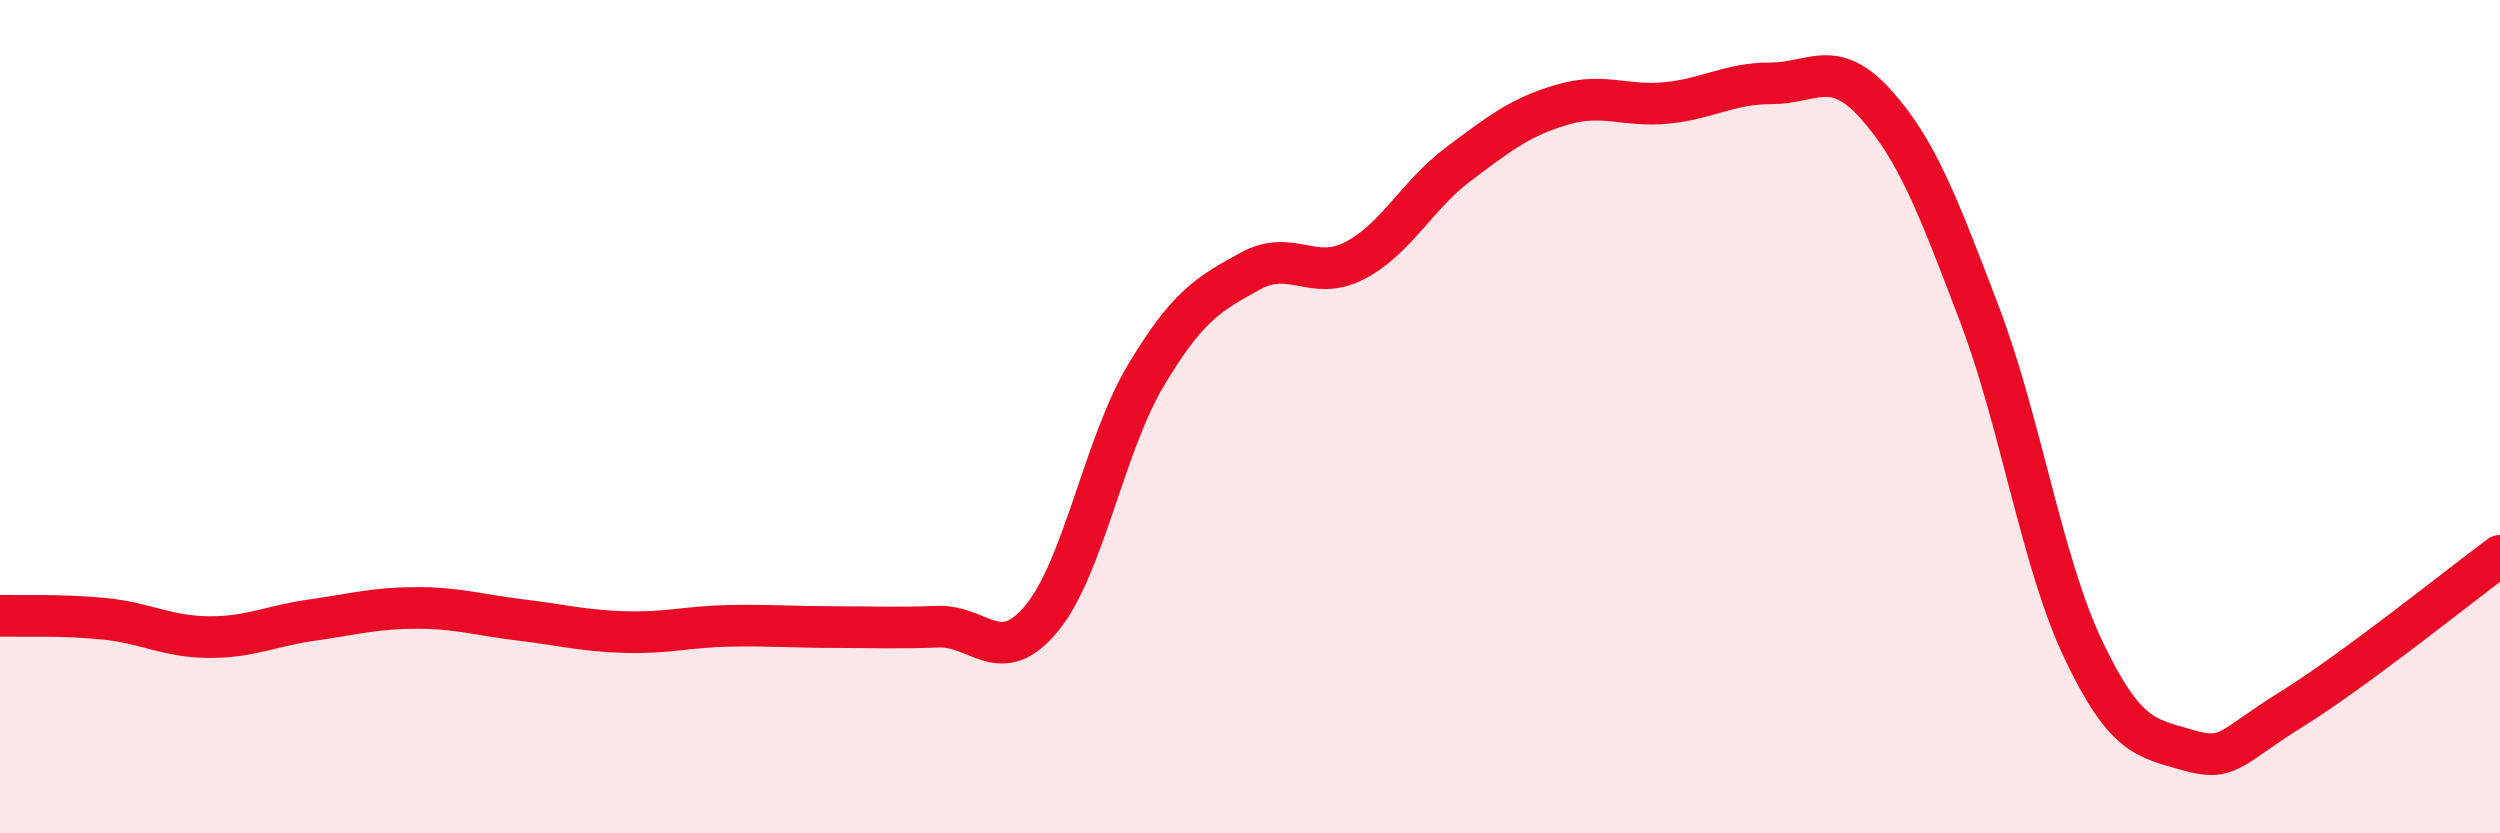
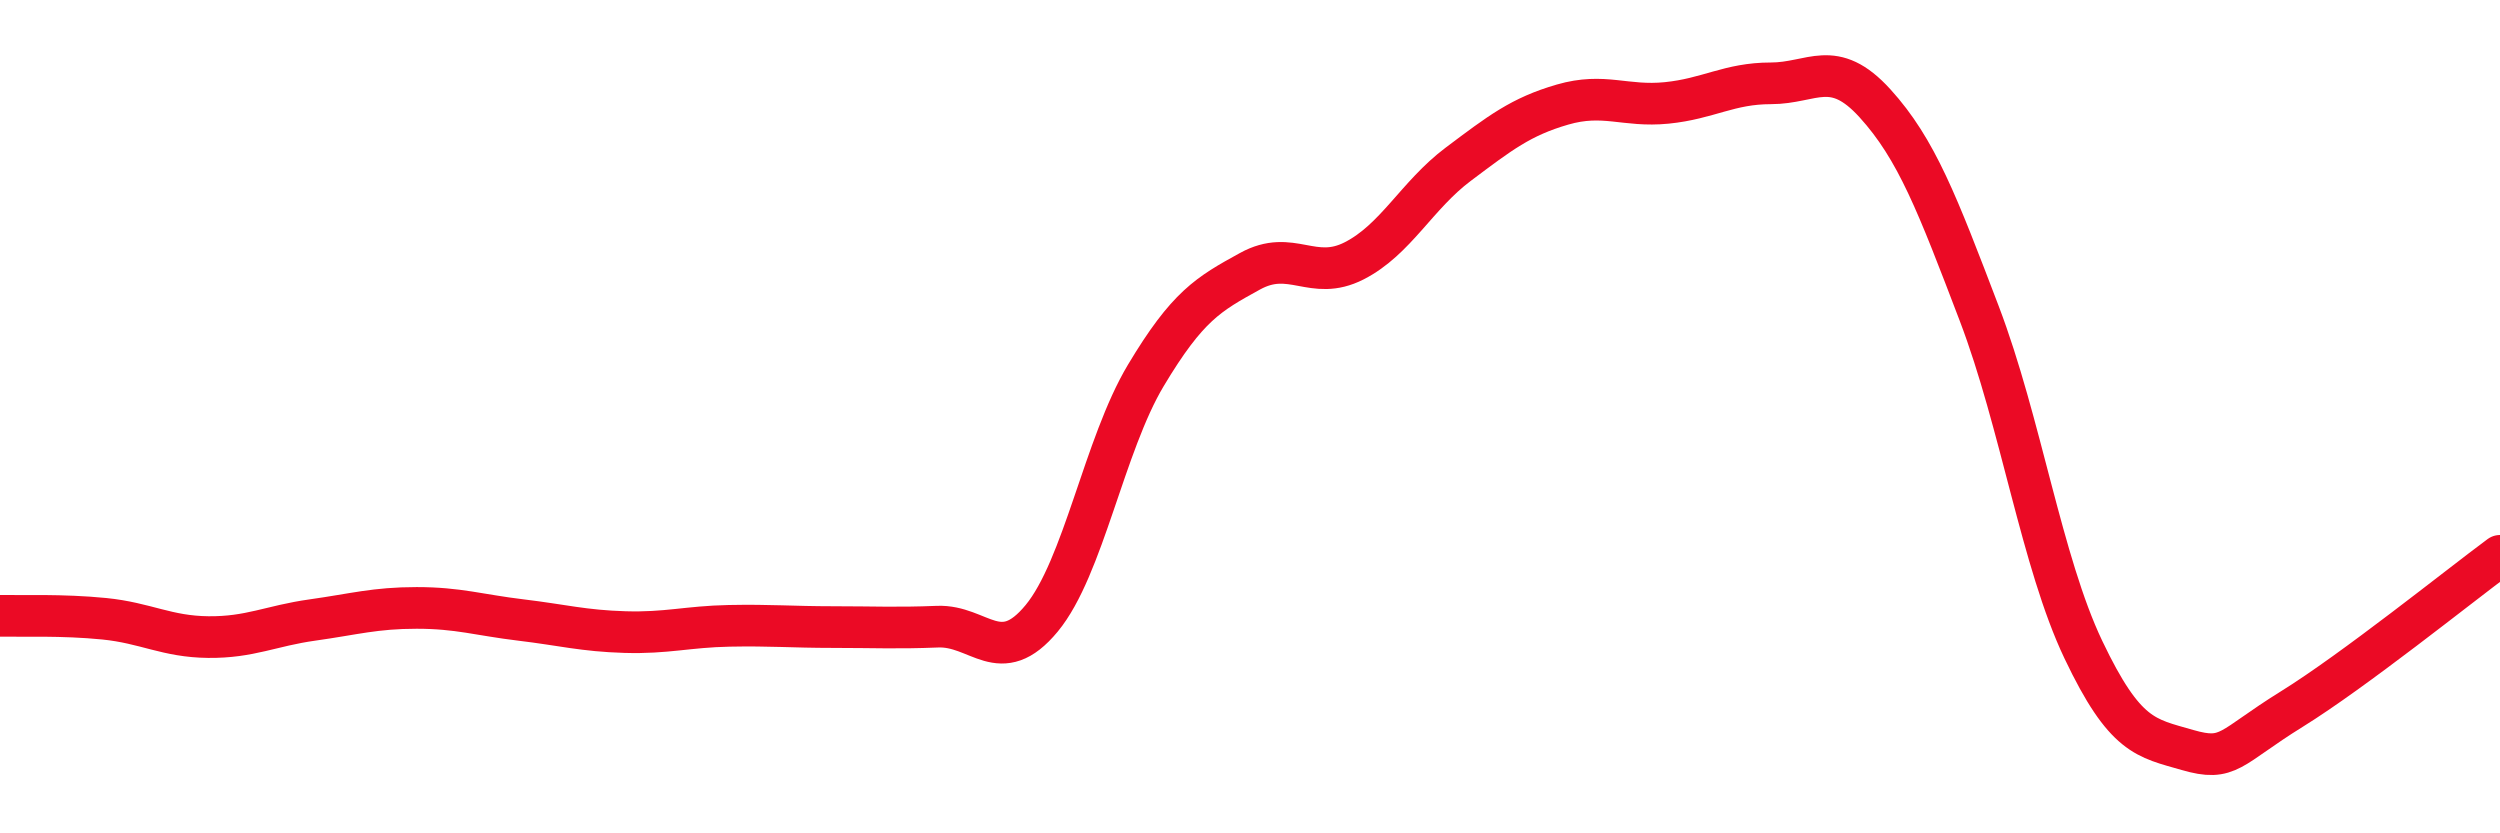
<svg xmlns="http://www.w3.org/2000/svg" width="60" height="20" viewBox="0 0 60 20">
-   <path d="M 0,14.78 C 0.5,14.79 1.5,14.75 2.5,14.85 C 3.5,14.95 4,15.28 5,15.29 C 6,15.3 6.5,15.02 7.5,14.88 C 8.5,14.74 9,14.59 10,14.59 C 11,14.59 11.5,14.76 12.5,14.88 C 13.5,15 14,15.14 15,15.17 C 16,15.2 16.5,15.04 17.5,15.02 C 18.5,15 19,15.05 20,15.05 C 21,15.05 21.5,15.08 22.5,15.04 C 23.5,15 24,16.05 25,14.84 C 26,13.63 26.5,10.68 27.5,9.01 C 28.5,7.34 29,7.06 30,6.51 C 31,5.96 31.5,6.77 32.5,6.26 C 33.5,5.75 34,4.69 35,3.94 C 36,3.19 36.5,2.8 37.5,2.51 C 38.5,2.22 39,2.57 40,2.47 C 41,2.37 41.5,2 42.5,2 C 43.5,2 44,1.38 45,2.48 C 46,3.58 46.5,4.9 47.5,7.52 C 48.5,10.14 49,13.49 50,15.59 C 51,17.69 51.5,17.71 52.5,18 C 53.5,18.29 53.5,17.95 55,17.02 C 56.5,16.09 59,14.08 60,13.34L60 20L0 20Z" fill="#EB0A25" opacity="0.1" stroke-linecap="round" stroke-linejoin="round" />
  <path d="M 0,14.78 C 0.5,14.79 1.5,14.75 2.5,14.85 C 3.5,14.95 4,15.28 5,15.29 C 6,15.3 6.5,15.02 7.5,14.88 C 8.5,14.74 9,14.59 10,14.59 C 11,14.59 11.5,14.76 12.5,14.88 C 13.5,15 14,15.14 15,15.17 C 16,15.2 16.5,15.04 17.5,15.02 C 18.5,15 19,15.05 20,15.05 C 21,15.05 21.5,15.08 22.5,15.04 C 23.5,15 24,16.05 25,14.84 C 26,13.63 26.5,10.68 27.5,9.01 C 28.5,7.34 29,7.06 30,6.51 C 31,5.96 31.5,6.77 32.5,6.26 C 33.5,5.75 34,4.69 35,3.94 C 36,3.19 36.5,2.8 37.5,2.51 C 38.5,2.22 39,2.57 40,2.47 C 41,2.37 41.5,2 42.5,2 C 43.5,2 44,1.38 45,2.48 C 46,3.58 46.5,4.9 47.5,7.52 C 48.5,10.14 49,13.49 50,15.59 C 51,17.69 51.5,17.71 52.5,18 C 53.5,18.29 53.5,17.95 55,17.02 C 56.5,16.09 59,14.08 60,13.34" stroke="#EB0A25" stroke-width="1" fill="none" stroke-linecap="round" stroke-linejoin="round" />
</svg>